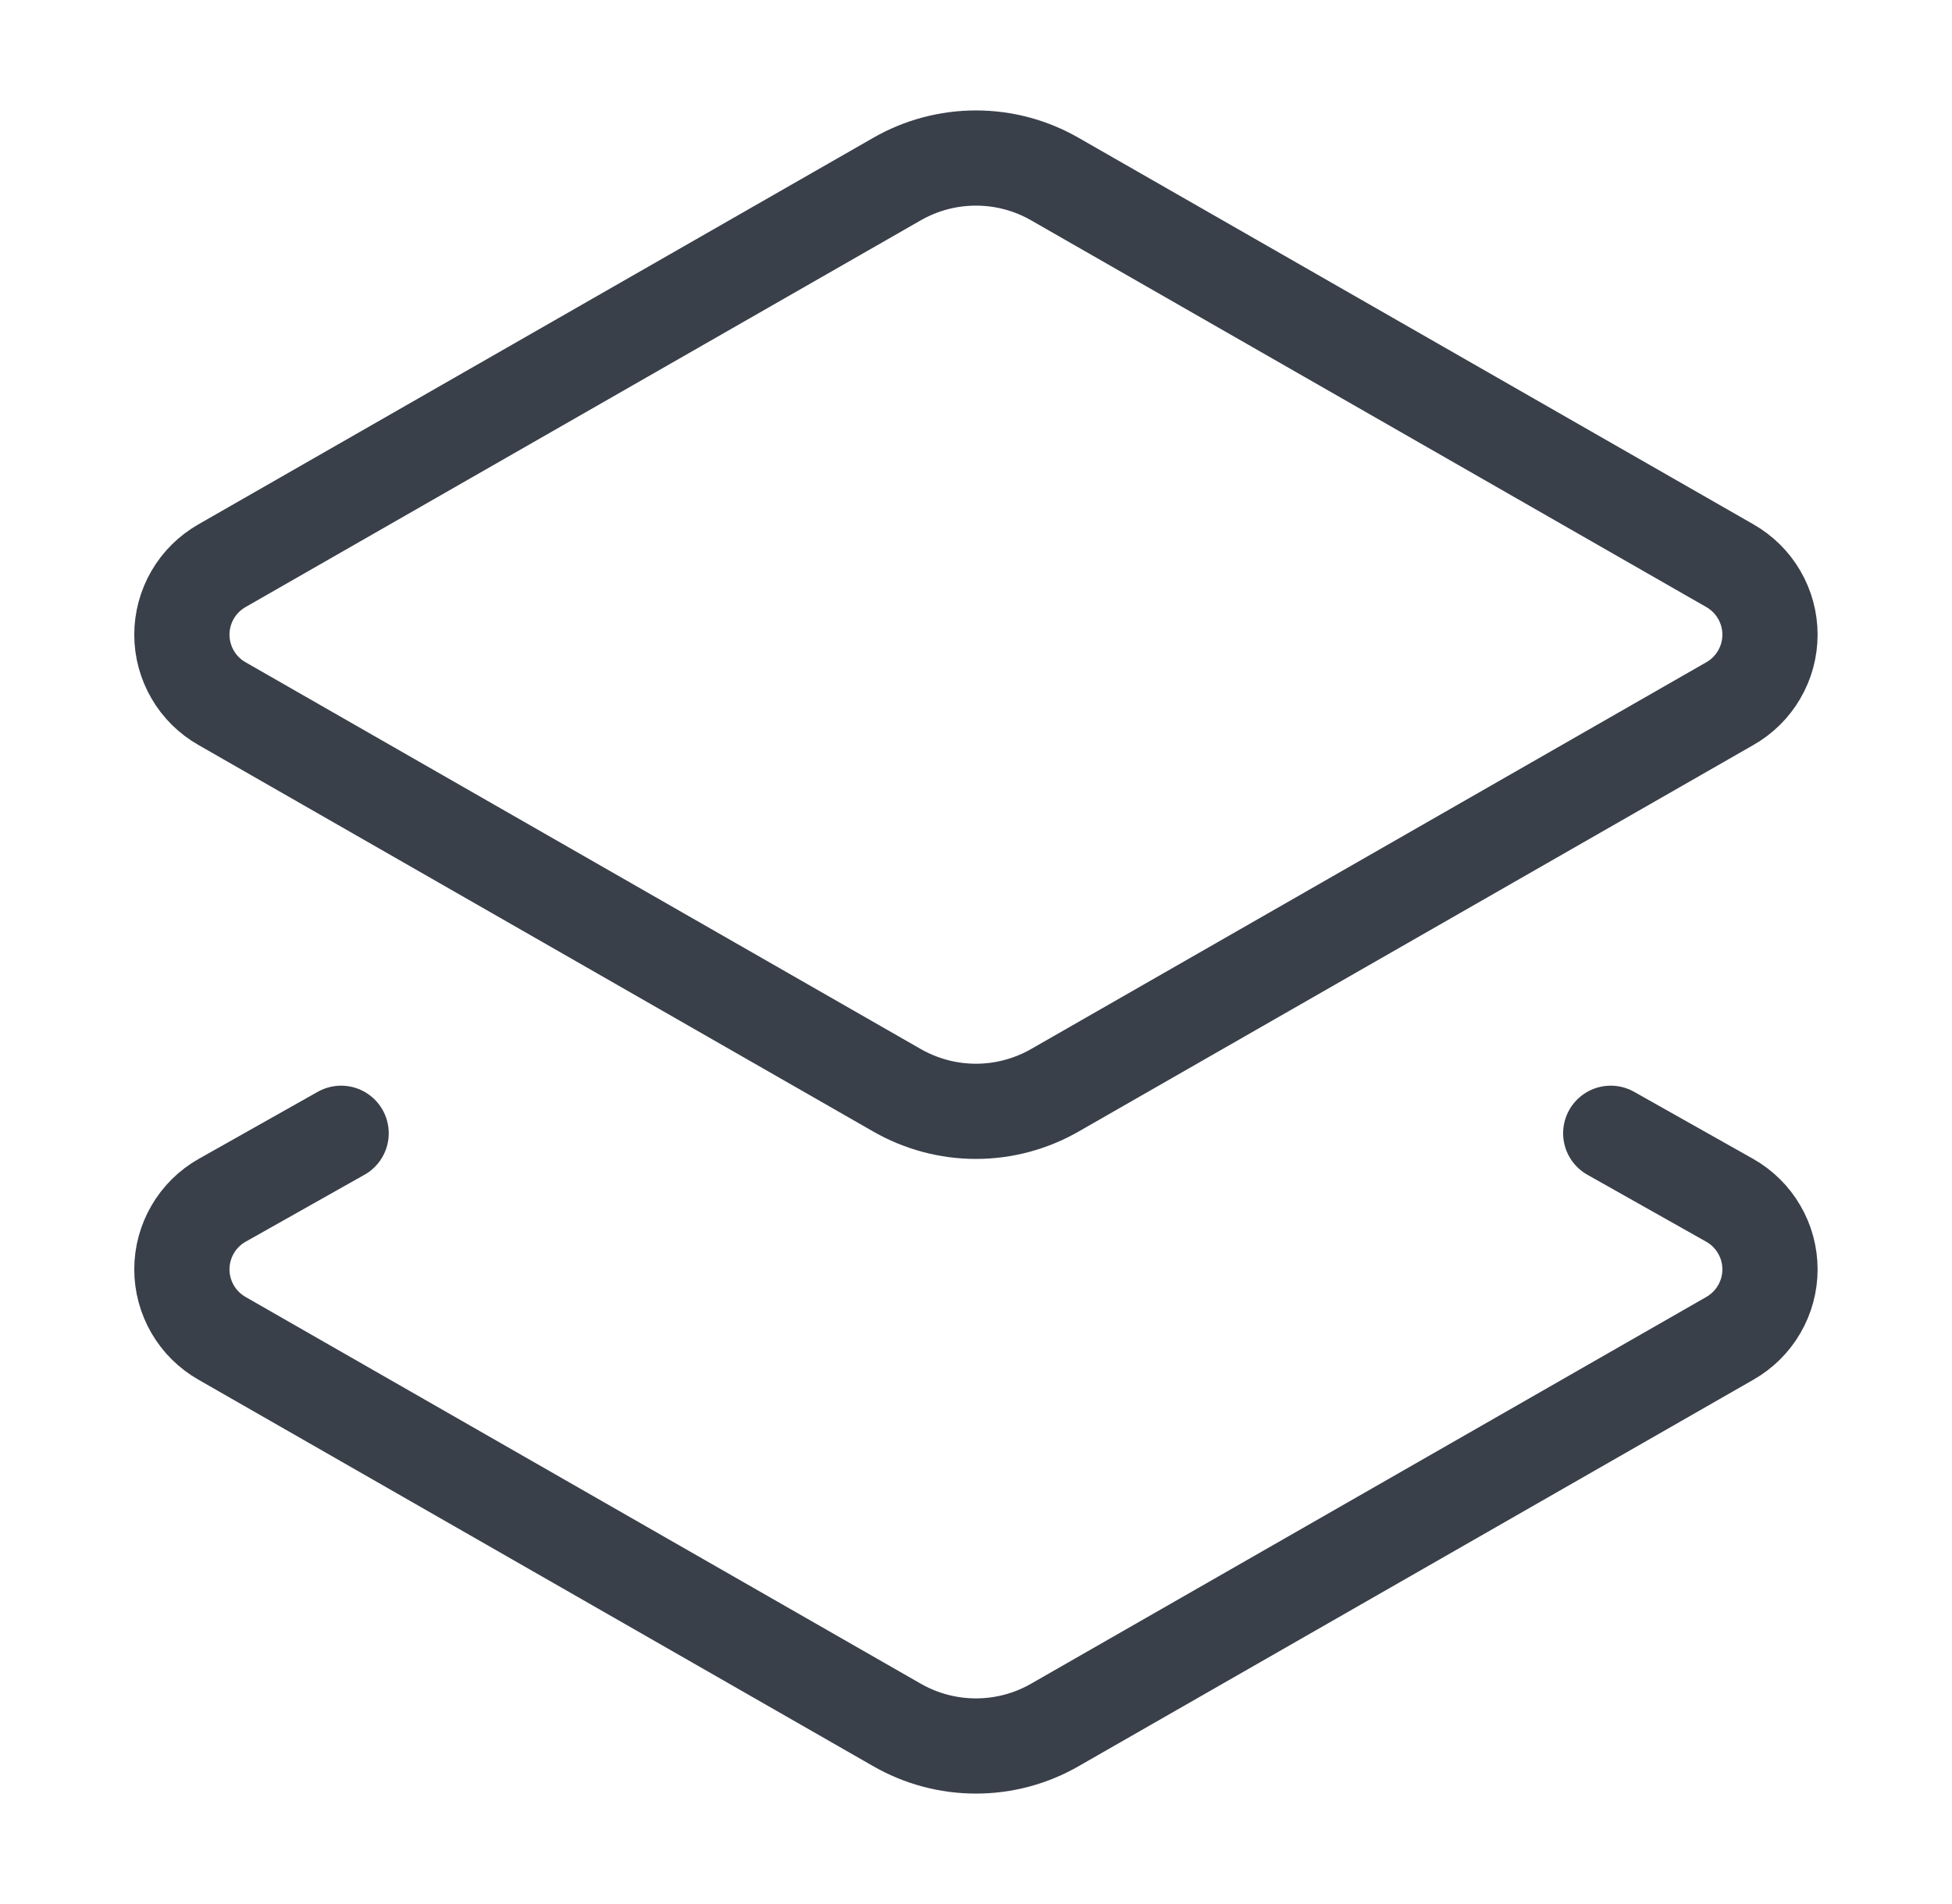
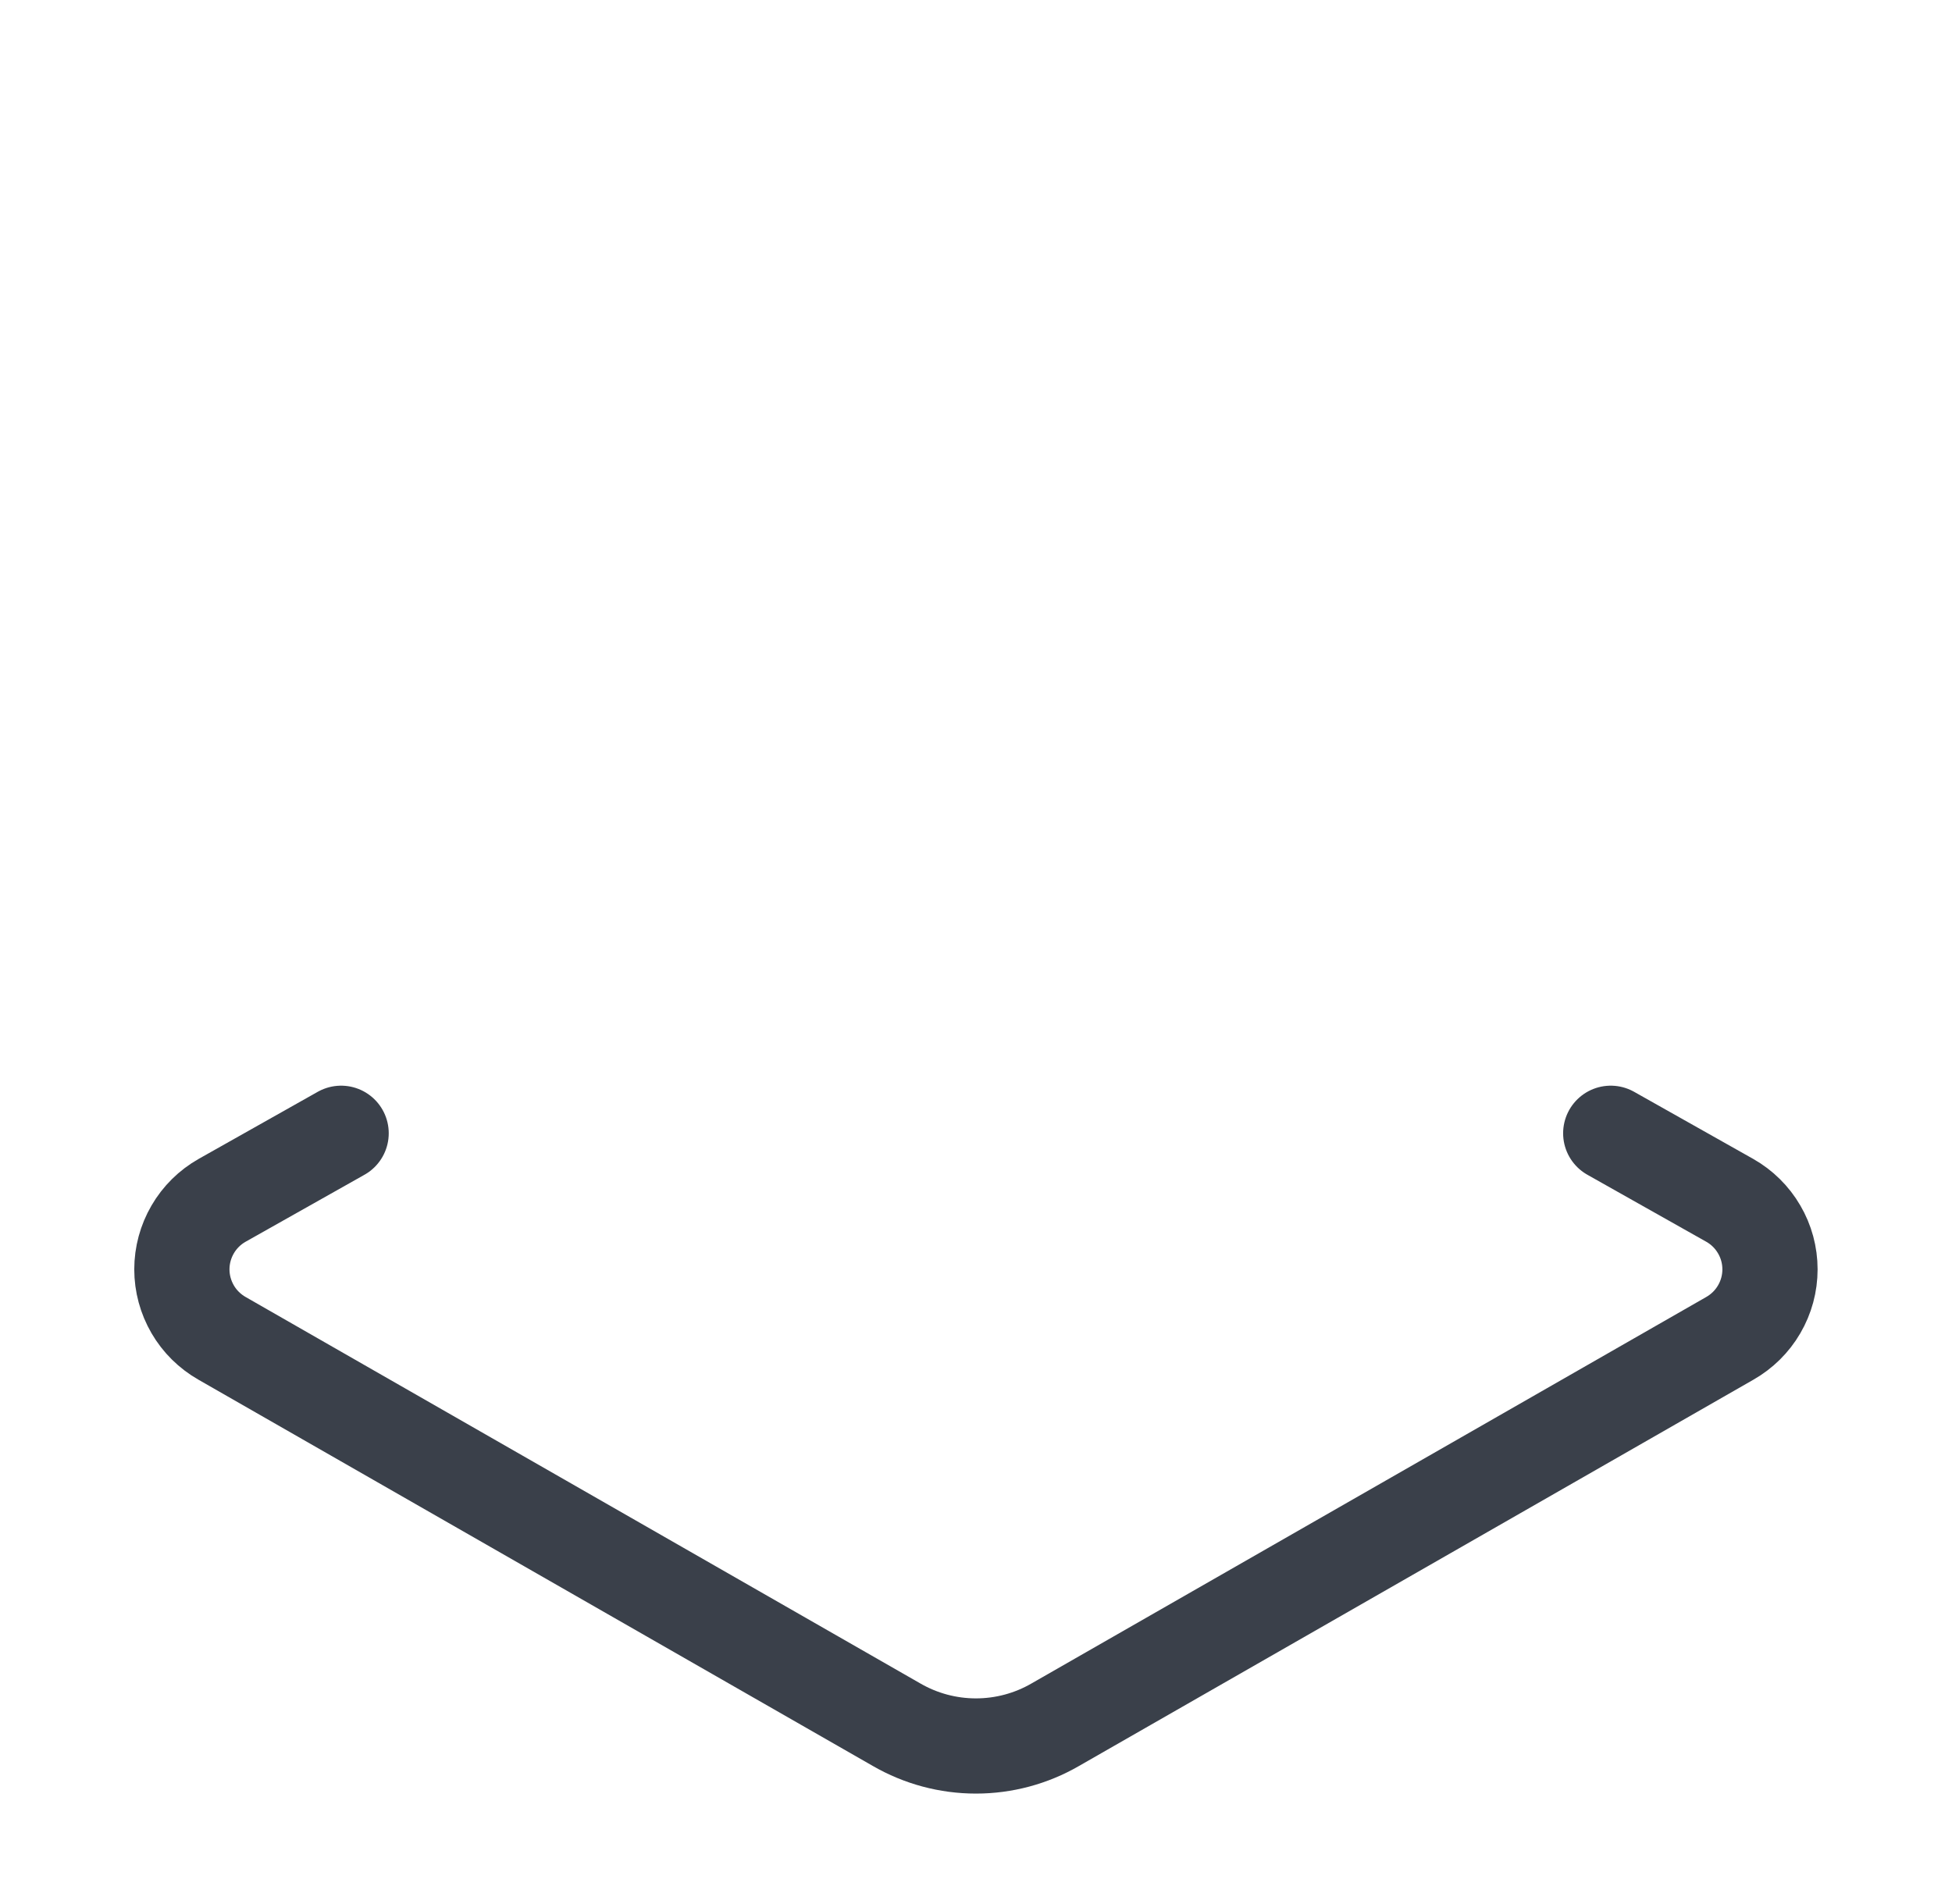
<svg xmlns="http://www.w3.org/2000/svg" width="41" height="40" viewBox="0 0 41 40" fill="none">
-   <path d="M22.165 22.9C21.659 23.192 21.084 23.347 20.499 23.347C19.913 23.347 19.339 23.192 18.832 22.9L4.665 14.783C4.409 14.638 4.195 14.427 4.047 14.172C3.899 13.918 3.82 13.628 3.82 13.333C3.82 13.039 3.899 12.749 4.047 12.494C4.195 12.239 4.409 12.029 4.665 11.883L18.832 3.767C19.339 3.474 19.913 3.32 20.499 3.32C21.084 3.32 21.659 3.474 22.165 3.767L36.332 11.883C36.588 12.029 36.802 12.239 36.95 12.494C37.099 12.749 37.177 13.039 37.177 13.333C37.177 13.628 37.099 13.918 36.95 14.172C36.802 14.427 36.588 14.638 36.332 14.783L22.165 22.9Z" stroke="#3A404A" stroke-width="2" stroke-linecap="round" stroke-linejoin="round" />
  <path d="M33.832 23.808L36.332 25.217C36.588 25.362 36.802 25.573 36.95 25.828C37.099 26.082 37.177 26.372 37.177 26.667C37.177 26.962 37.099 27.251 36.95 27.506C36.802 27.761 36.588 27.971 36.332 28.117L22.165 36.233C21.659 36.526 21.084 36.68 20.499 36.68C19.913 36.68 19.339 36.526 18.832 36.233L4.665 28.117C4.409 27.971 4.195 27.761 4.047 27.506C3.899 27.251 3.82 26.962 3.82 26.667C3.82 26.372 3.899 26.082 4.047 25.828C4.195 25.573 4.409 25.362 4.665 25.217L7.165 23.808" stroke="#3A404A" stroke-width="2" stroke-linecap="round" stroke-linejoin="round" />
</svg>